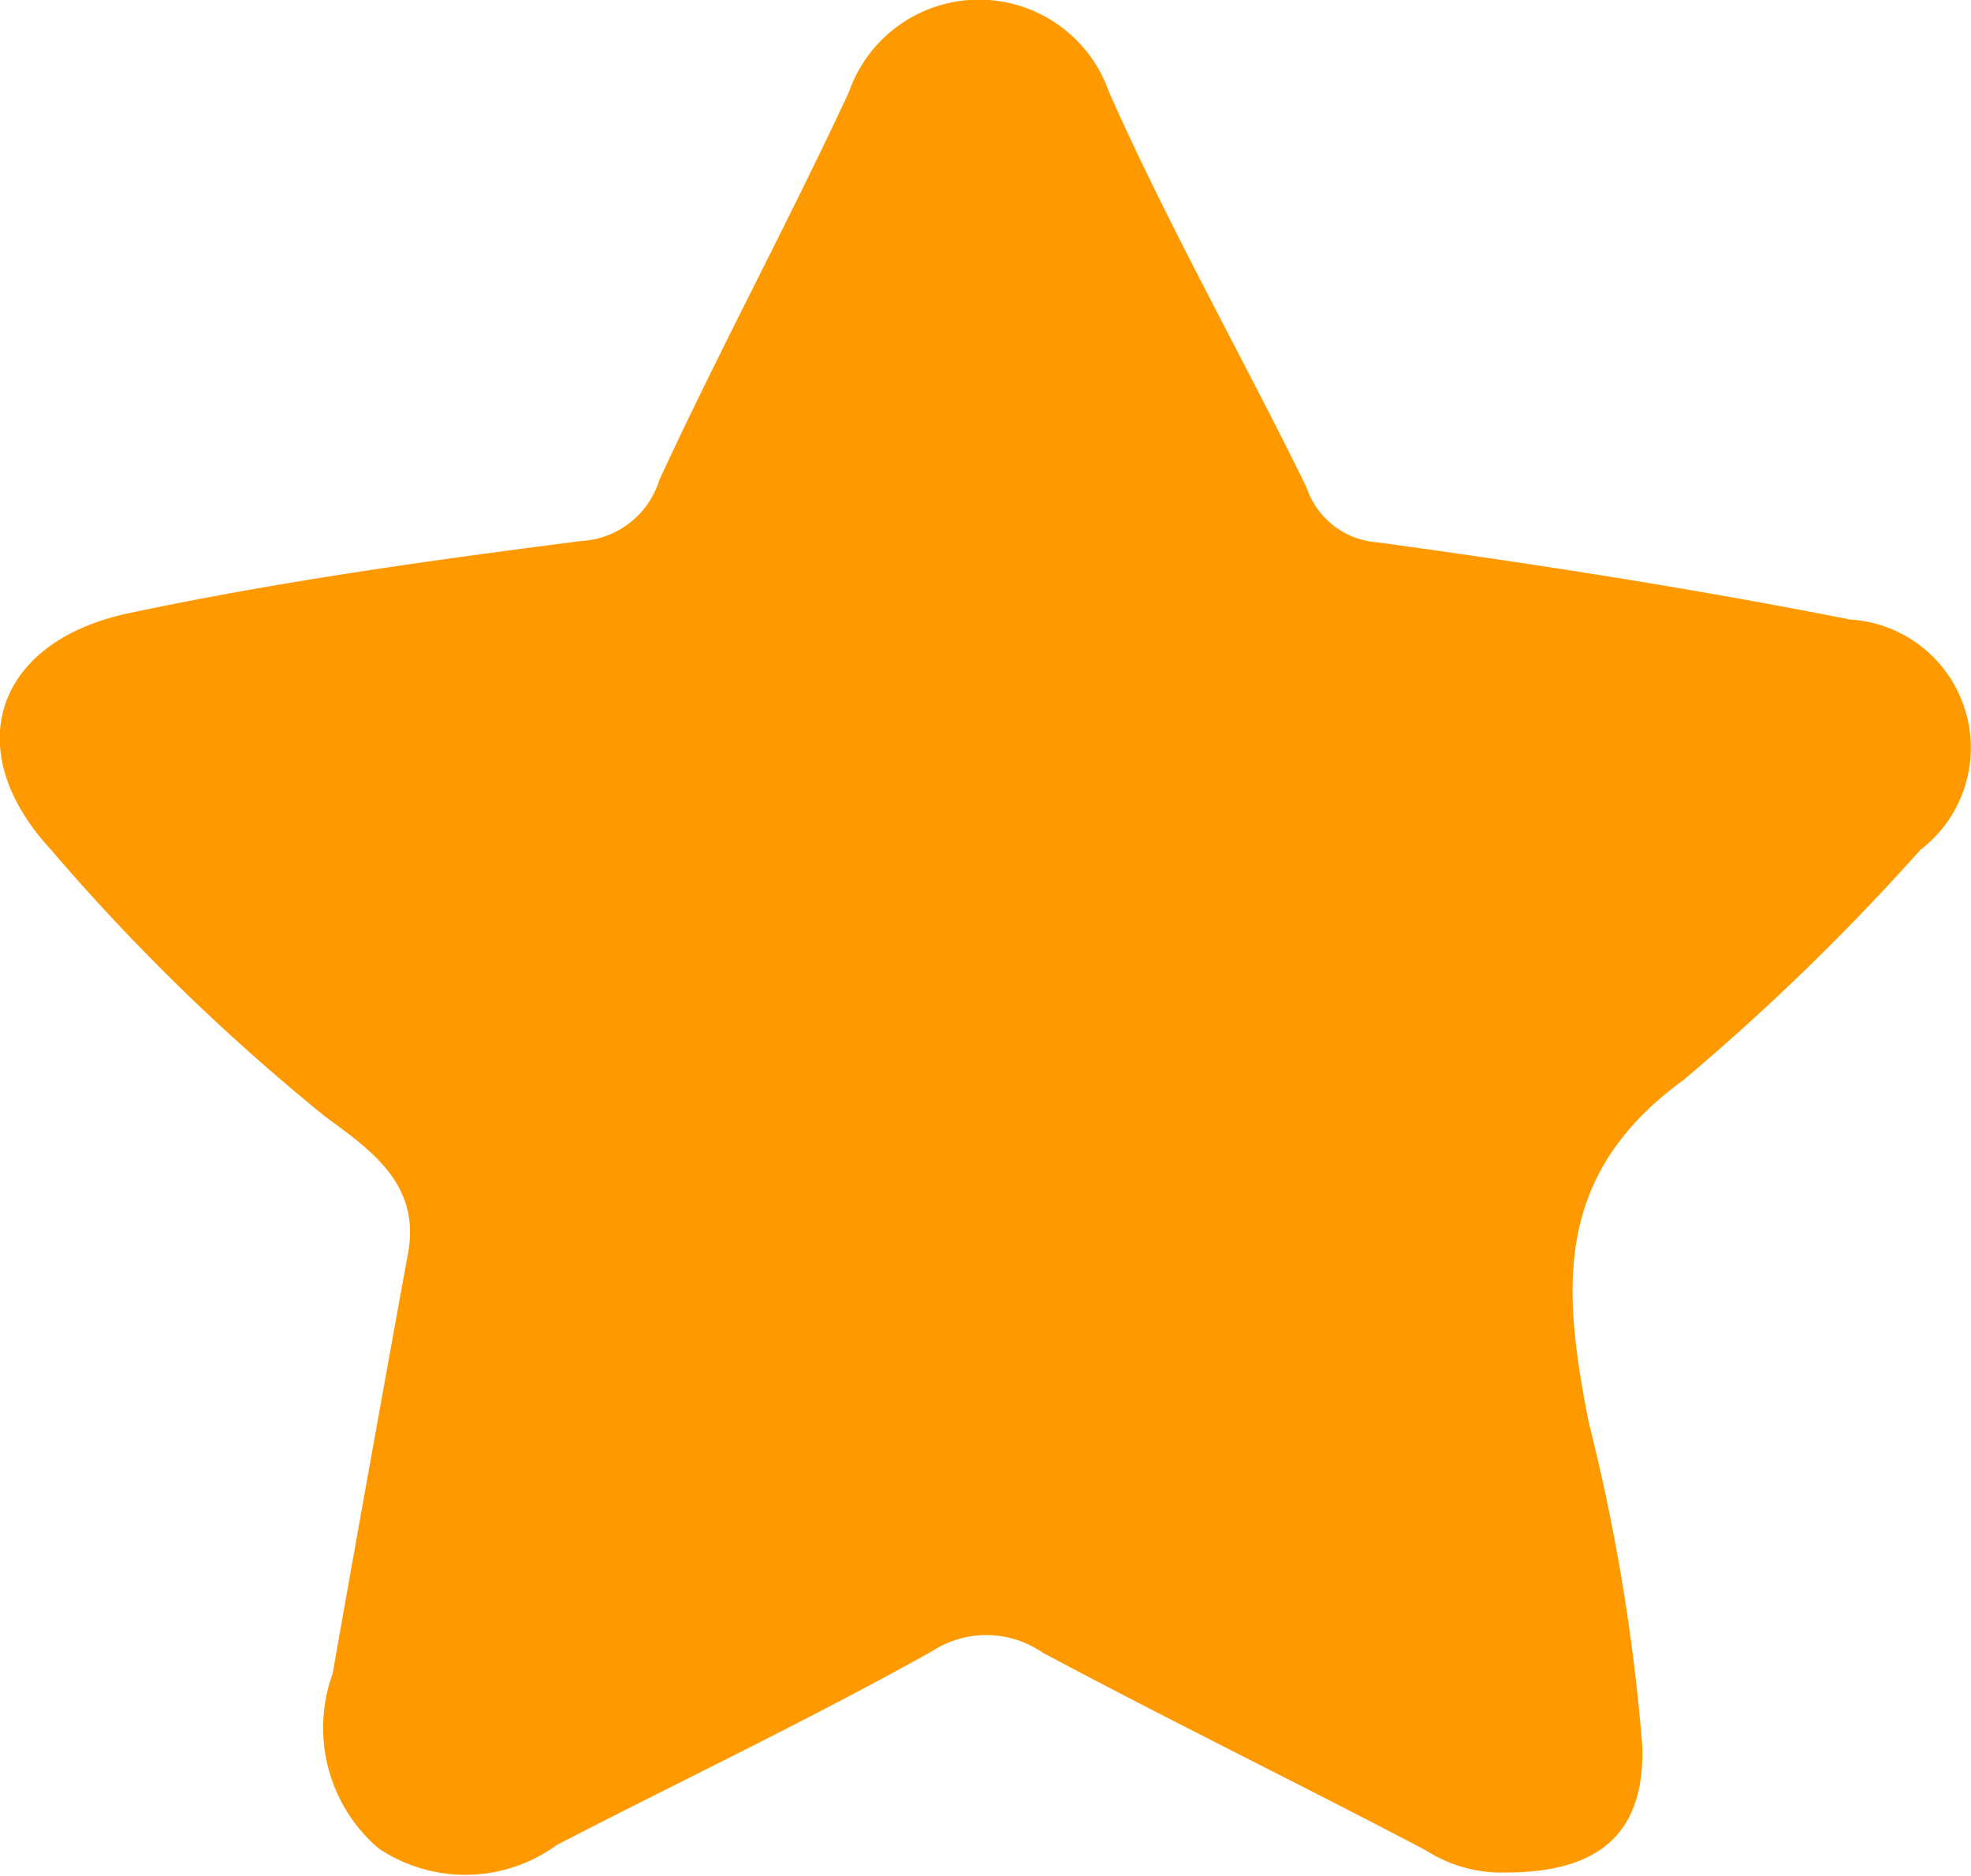
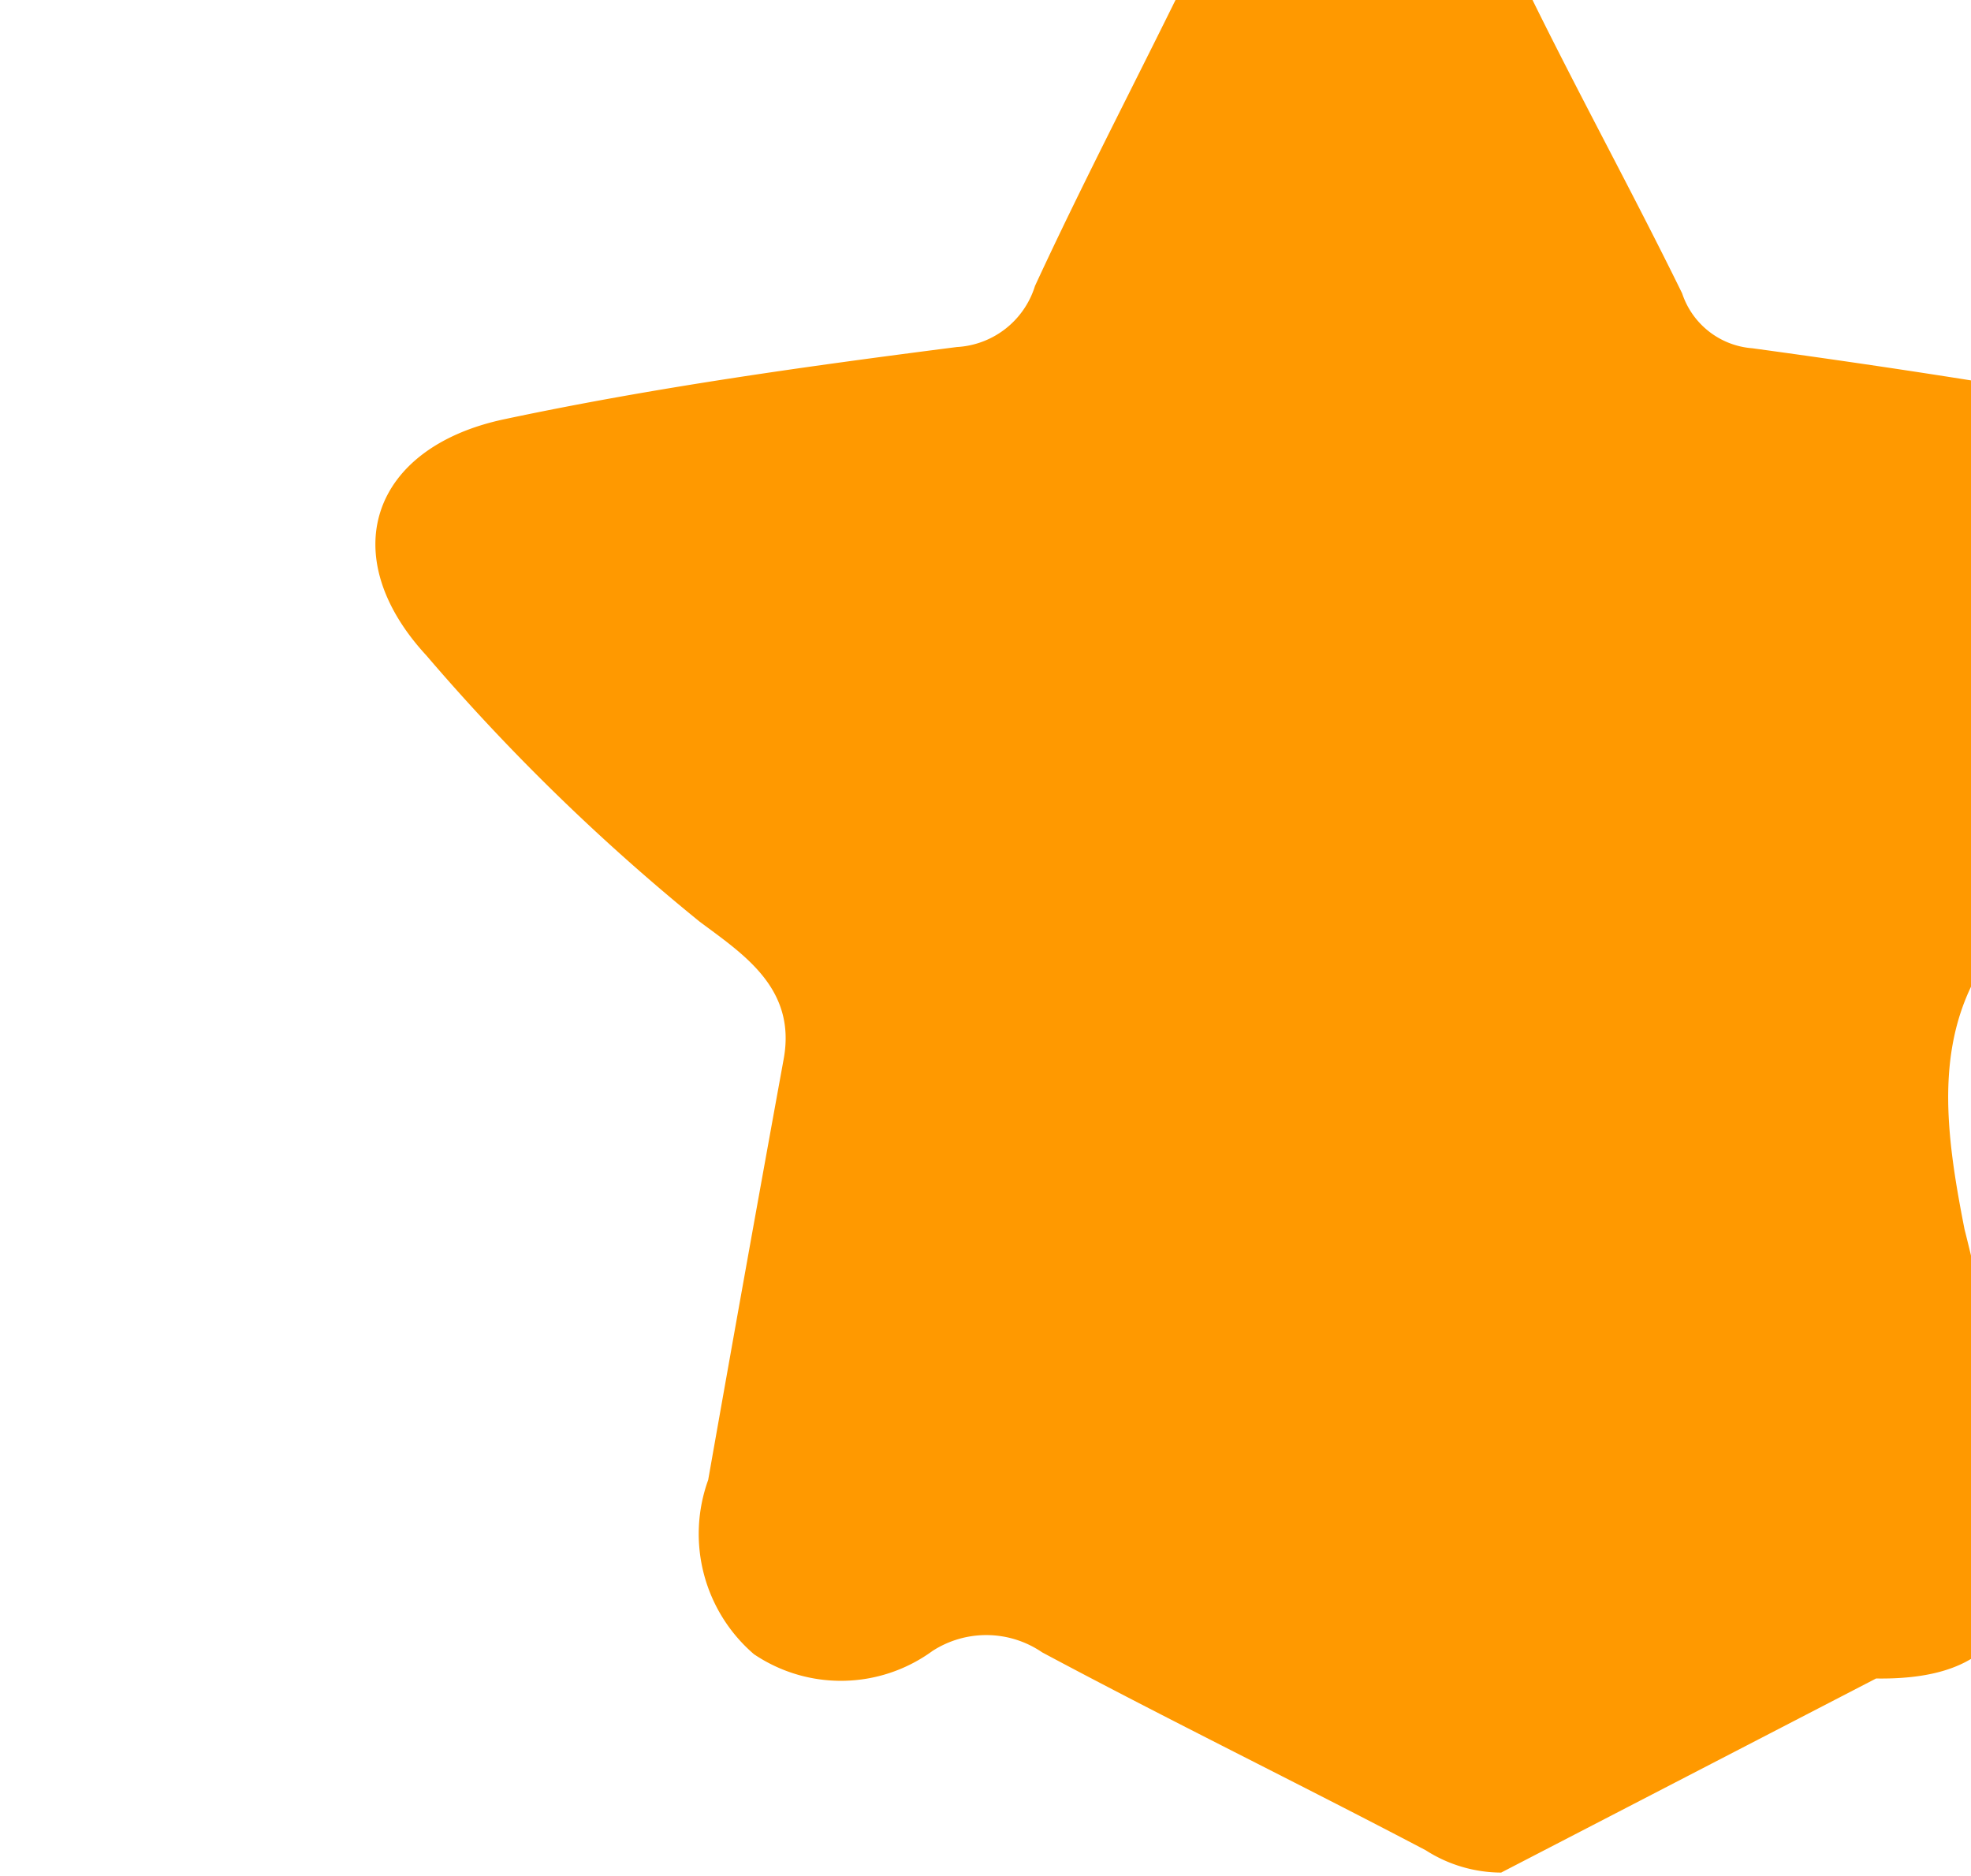
<svg xmlns="http://www.w3.org/2000/svg" width="17.673" height="16.815" viewBox="0 0 17.673 16.815">
-   <path id="Path_27297" data-name="Path 27297" d="M567.624,8524.232a1.261,1.261,0,0,1-.676-.2c-1.142-.6-2.3-1.165-3.439-1.774a.888.888,0,0,0-.985-.012c-1.1.615-2.245,1.158-3.368,1.739a1.393,1.393,0,0,1-1.6.028,1.422,1.422,0,0,1-.41-1.562q.333-1.887.677-3.774c.116-.635-.366-.941-.754-1.231a18.827,18.827,0,0,1-2.45-2.386c-.824-.892-.5-1.864.7-2.118,1.338-.284,2.7-.473,4.057-.647a.778.778,0,0,0,.7-.547c.541-1.17,1.155-2.307,1.7-3.478a1.235,1.235,0,0,1,2.332,0c.534,1.205,1.189,2.357,1.771,3.544a.72.72,0,0,0,.629.492c1.42.194,2.84.415,4.246.693a1.152,1.152,0,0,1,.629,2.065,20.9,20.9,0,0,1-2.123,2.062c-1.184.86-1.081,1.9-.849,3.078a17.434,17.434,0,0,1,.479,2.9c.02.791-.4,1.14-1.272,1.127" transform="translate(-554.164 -8507.445)" fill="#f90" />
+   <path id="Path_27297" data-name="Path 27297" d="M567.624,8524.232a1.261,1.261,0,0,1-.676-.2c-1.142-.6-2.3-1.165-3.439-1.774a.888.888,0,0,0-.985-.012a1.393,1.393,0,0,1-1.6.028,1.422,1.422,0,0,1-.41-1.562q.333-1.887.677-3.774c.116-.635-.366-.941-.754-1.231a18.827,18.827,0,0,1-2.45-2.386c-.824-.892-.5-1.864.7-2.118,1.338-.284,2.7-.473,4.057-.647a.778.778,0,0,0,.7-.547c.541-1.17,1.155-2.307,1.7-3.478a1.235,1.235,0,0,1,2.332,0c.534,1.205,1.189,2.357,1.771,3.544a.72.72,0,0,0,.629.492c1.42.194,2.84.415,4.246.693a1.152,1.152,0,0,1,.629,2.065,20.9,20.9,0,0,1-2.123,2.062c-1.184.86-1.081,1.9-.849,3.078a17.434,17.434,0,0,1,.479,2.9c.02.791-.4,1.14-1.272,1.127" transform="translate(-554.164 -8507.445)" fill="#f90" />
</svg>